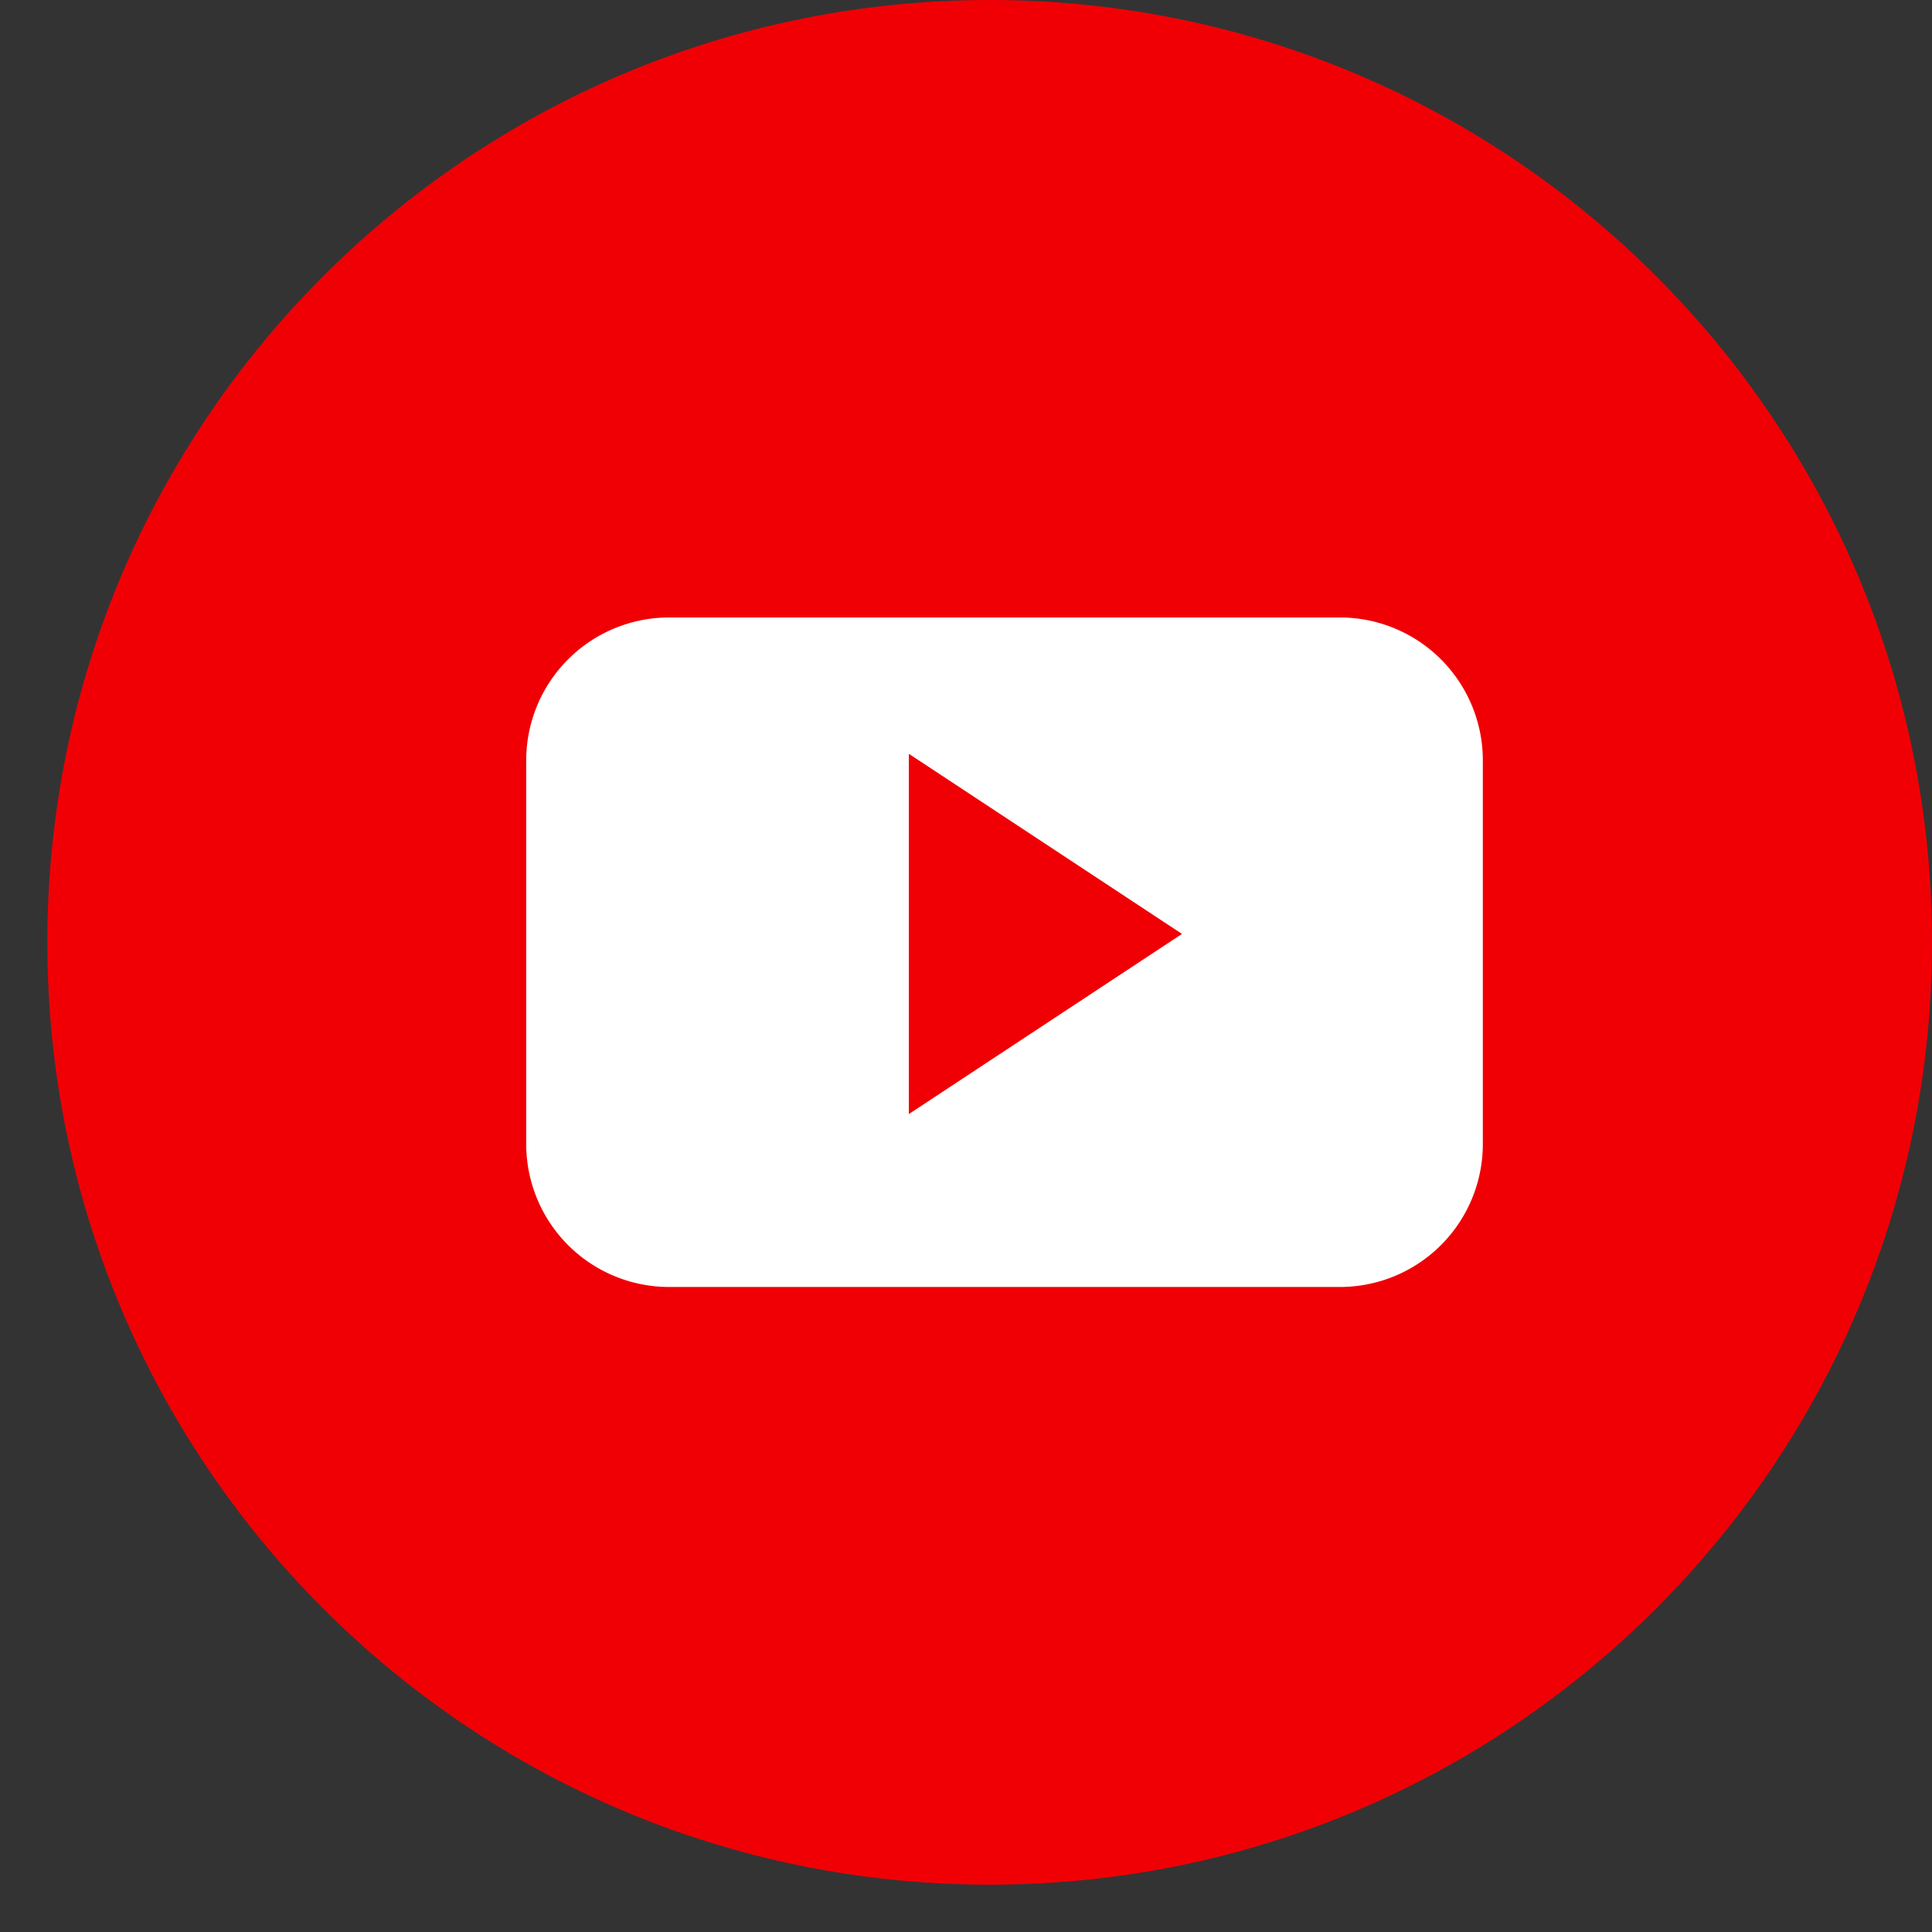
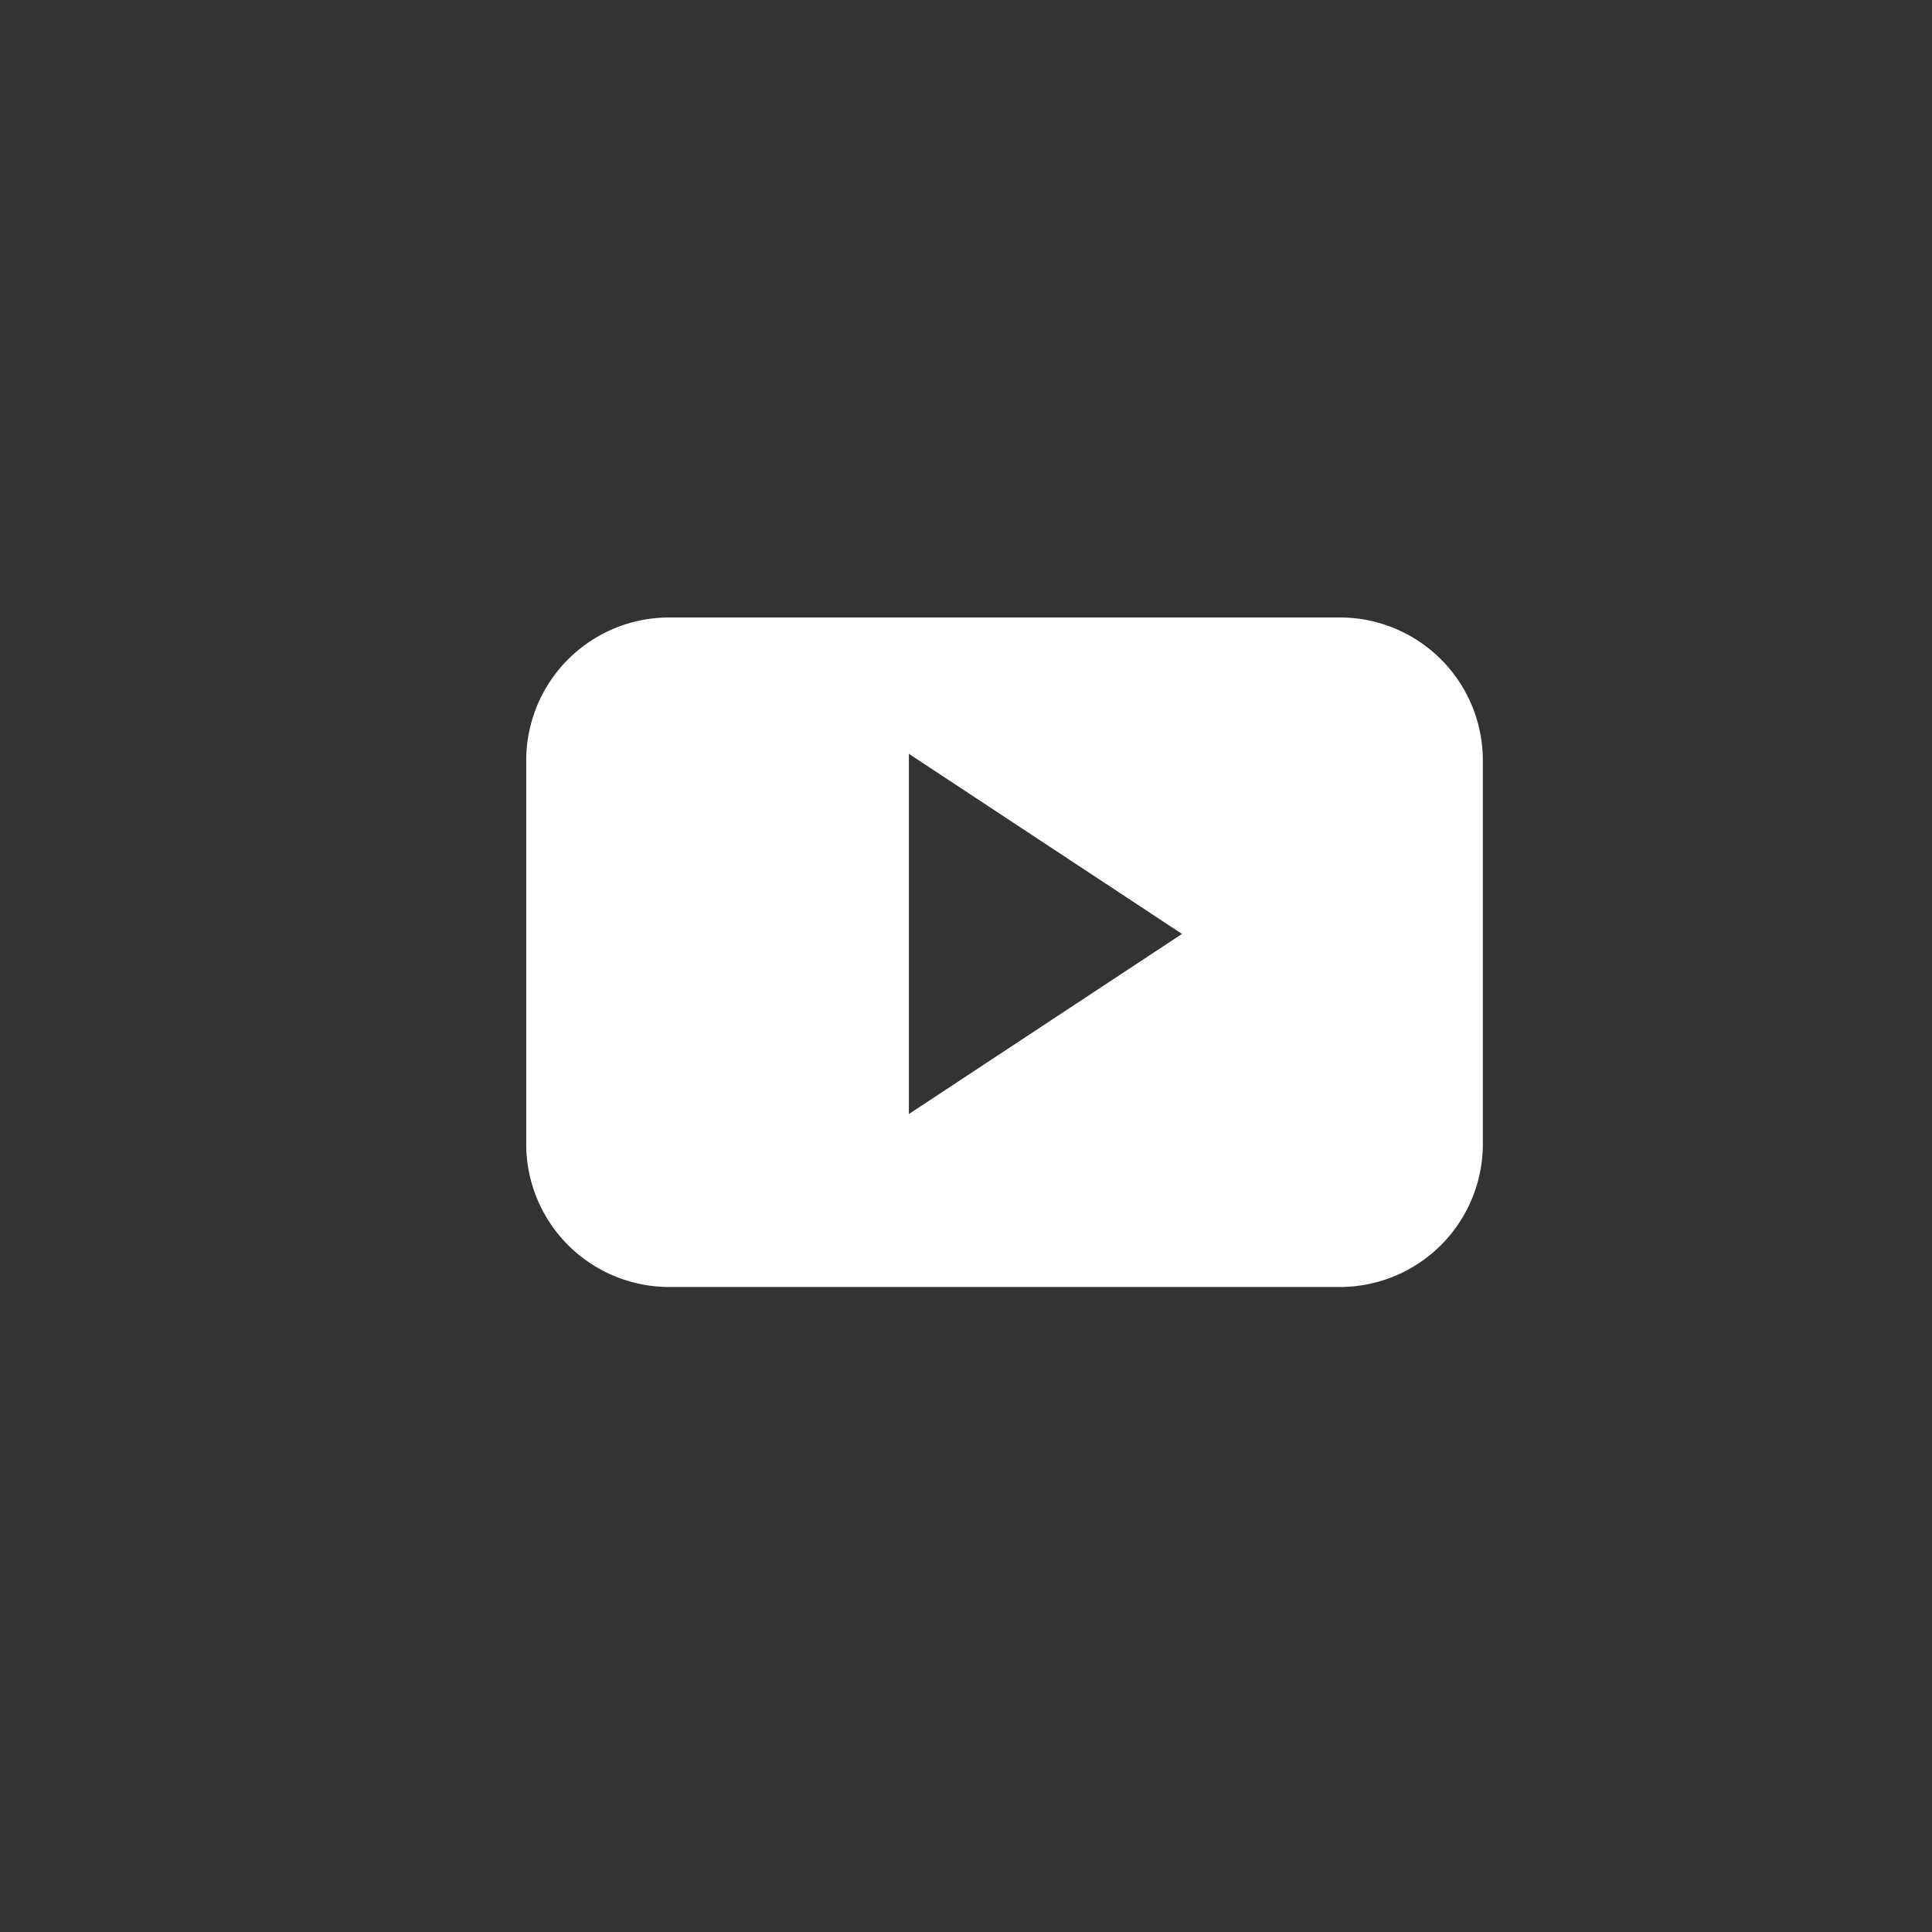
<svg xmlns="http://www.w3.org/2000/svg" width="35" height="35" fill="none">
  <rect width="100%" height="100%" fill="#333333" stroke="none" />
-   <path d="M17.929 34.143C27.357 34.143 35 26.5 35 17.07 35 7.643 27.357 0 17.93 0S.857 7.643.857 17.071c0 9.429 7.644 17.072 17.072 17.072z" fill="#F00005" />
  <path d="M26.863 13.777a2.59 2.59 0 00-2.59-2.591h-12.15a2.59 2.59 0 00-2.59 2.59v6.949a2.59 2.59 0 002.59 2.59h12.15a2.59 2.59 0 002.59-2.59v-6.948zm-10.398 6.405v-6.526l4.948 3.263-4.948 3.263z" fill="#fff" />
</svg>